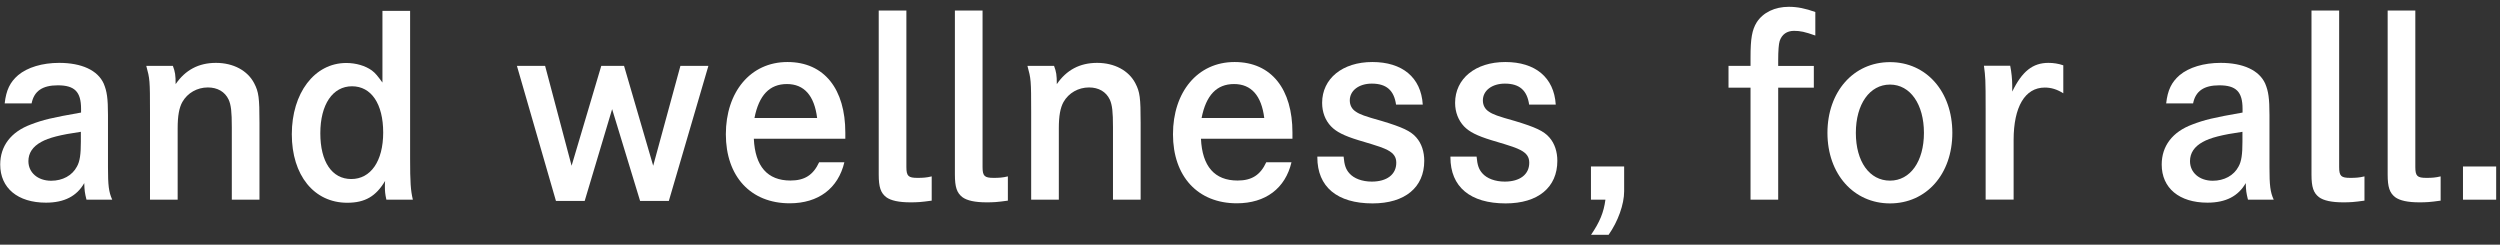
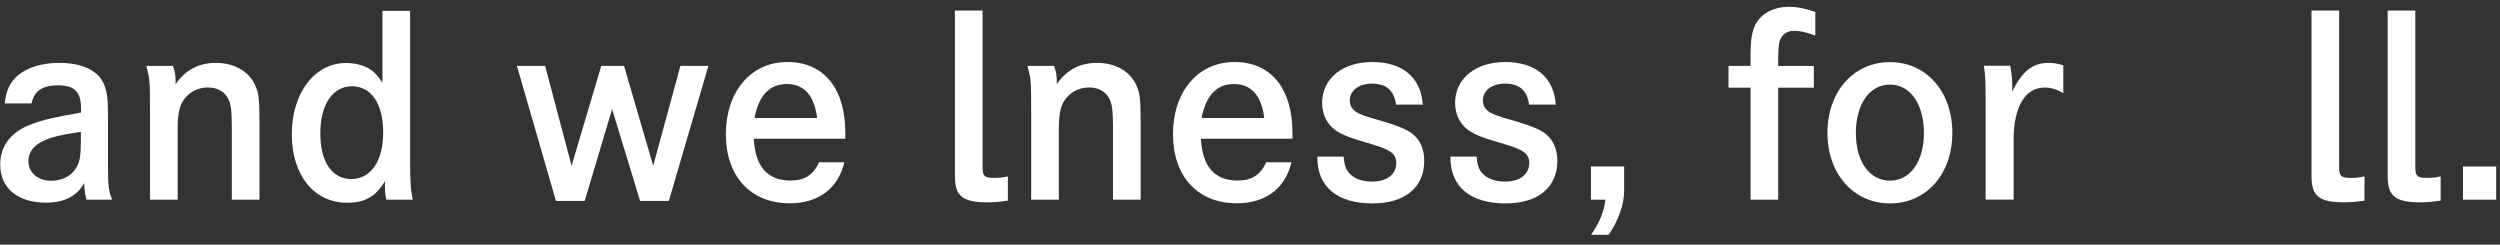
<svg xmlns="http://www.w3.org/2000/svg" width="235" height="23" viewBox="0 0 235 23" fill="none">
  <rect x="0" y="0" width="235" height="23" fill="#333333" stroke="none" />
  <path d="M0.44 9.72C0.58 8.46 0.95 7.72 1.7 7.07C2.58 6.33 3.98 5.91 5.56 5.91C7.68 5.91 9.19 6.61 9.75 7.86C10.05 8.58 10.15 9.23 10.15 10.81V15.72C10.15 17.42 10.22 18.05 10.55 18.77H8.13C7.97 18.14 7.94 17.91 7.92 17.21C7.22 18.44 6.04 19.05 4.32 19.05C1.67 19.05 0.02 17.68 0.02 15.47C0.02 13.73 1.02 12.4 2.9 11.7C4.06 11.26 4.83 11.07 7.62 10.58V10.23C7.62 8.63 7.02 8.02 5.43 8.02C3.99 8.02 3.2 8.56 2.97 9.72H0.44ZM7.6 12.39C5.65 12.67 4.58 12.95 3.88 13.34C3.07 13.78 2.67 14.39 2.67 15.15C2.67 16.22 3.55 16.99 4.81 16.99C5.88 16.99 6.79 16.5 7.23 15.66C7.51 15.17 7.6 14.5 7.6 13.33V12.38V12.39Z" fill="white" />
  <path d="M16.25 6.19C16.46 6.75 16.51 7.05 16.51 7.91C17.42 6.58 18.67 5.91 20.3 5.91C21.93 5.91 23.28 6.63 23.9 7.84C24.32 8.65 24.39 9.19 24.39 11.54V18.77H21.79V11.96C21.79 10.5 21.72 9.87 21.49 9.36C21.14 8.62 20.44 8.22 19.54 8.22C18.54 8.22 17.63 8.73 17.14 9.59C16.84 10.13 16.7 10.89 16.7 12.05V18.77H14.1V10.58C14.1 7.49 14.08 7.42 13.75 6.19H16.26H16.25Z" fill="white" />
  <path d="M38.55 14.909C38.55 17.099 38.6 17.91 38.81 18.77H36.32C36.2 18.239 36.18 17.959 36.18 17.54C36.18 17.349 36.18 17.239 36.2 17.009C35.34 18.45 34.32 19.059 32.64 19.059C29.52 19.059 27.43 16.48 27.43 12.62C27.43 8.76 29.55 5.92 32.55 5.92C33.46 5.92 34.34 6.18 34.95 6.62C35.3 6.88 35.51 7.16 35.95 7.76V1.02H38.55V14.93V14.909ZM30.11 12.53C30.11 15.2 31.2 16.829 33.02 16.829C34.84 16.829 36.02 15.159 36.02 12.46C36.02 9.76 34.9 8.11 33.09 8.11C31.28 8.11 30.11 9.81 30.11 12.53Z" fill="white" />
  <path d="M51.24 6.19L53.73 15.58L56.52 6.19H58.66L61.4 15.58L63.96 6.19H66.59L62.87 18.89H60.17L57.54 10.26L54.96 18.89H52.26L48.59 6.19H51.24Z" fill="white" />
  <path d="M70.86 13.04C70.98 15.64 72.14 16.97 74.3 16.97C75.63 16.97 76.44 16.46 77 15.25H79.37C78.79 17.71 76.93 19.11 74.23 19.11C70.56 19.11 68.23 16.58 68.23 12.62C68.23 8.66 70.53 5.83 74.02 5.83C77.51 5.83 79.46 8.41 79.46 12.46V13.04H70.86ZM76.81 11.09C76.55 9 75.6 7.9 73.97 7.9C72.34 7.9 71.34 8.95 70.92 11.09H76.8H76.81Z" fill="white" />
-   <path d="M85.2 15.7C85.2 16.56 85.39 16.72 86.25 16.72C86.74 16.72 87.09 16.7 87.58 16.58V18.86C86.58 19 86.23 19.02 85.58 19.02C84.51 19.02 83.74 18.86 83.3 18.53C82.79 18.13 82.6 17.6 82.6 16.41V0.99H85.2V15.69V15.7Z" fill="white" />
  <path d="M92.36 15.7C92.36 16.56 92.55 16.72 93.41 16.72C93.9 16.72 94.25 16.7 94.74 16.58V18.86C93.74 19 93.39 19.02 92.74 19.02C91.67 19.02 90.9 18.86 90.46 18.53C89.95 18.13 89.76 17.6 89.76 16.41V0.99H92.36V15.69V15.7Z" fill="white" />
  <path d="M99.08 6.19C99.29 6.75 99.34 7.05 99.34 7.91C100.25 6.58 101.5 5.91 103.13 5.91C104.76 5.91 106.11 6.63 106.73 7.84C107.15 8.65 107.22 9.19 107.22 11.54V18.77H104.62V11.96C104.62 10.5 104.55 9.87 104.32 9.36C103.97 8.62 103.27 8.22 102.37 8.22C101.37 8.22 100.46 8.73 99.97 9.59C99.67 10.13 99.53 10.89 99.53 12.05V18.77H96.93V10.58C96.93 7.49 96.91 7.42 96.58 6.19H99.09H99.08Z" fill="white" />
  <path d="M112.89 13.04C113.01 15.64 114.17 16.97 116.33 16.97C117.66 16.97 118.47 16.46 119.03 15.25H121.4C120.82 17.71 118.96 19.11 116.26 19.11C112.59 19.11 110.26 16.58 110.26 12.62C110.26 8.66 112.56 5.83 116.05 5.83C119.54 5.83 121.49 8.41 121.49 12.46V13.04H112.89ZM118.84 11.09C118.58 9 117.63 7.9 116 7.9C114.37 7.9 113.37 8.95 112.95 11.09H118.83H118.84Z" fill="white" />
  <path d="M131.23 9.84C131.04 8.49 130.32 7.86 128.95 7.86C127.74 7.86 126.88 8.51 126.88 9.44C126.88 9.88 127.07 10.25 127.44 10.49C127.81 10.75 128.3 10.93 129.88 11.37C131.81 11.95 132.62 12.32 133.14 12.93C133.63 13.49 133.88 14.26 133.88 15.12C133.88 17.61 132.07 19.12 129.02 19.12C125.69 19.12 123.83 17.56 123.83 14.79V14.72H126.3C126.37 15.53 126.51 15.91 126.83 16.28C127.27 16.79 128.06 17.07 128.95 17.07C130.37 17.07 131.25 16.4 131.25 15.3C131.25 14.77 131.02 14.42 130.44 14.11C130.02 13.9 129.74 13.78 127.7 13.18C126.33 12.76 125.61 12.39 125.12 11.88C124.58 11.32 124.28 10.55 124.28 9.67C124.28 7.39 126.19 5.83 129 5.83C131.81 5.83 133.58 7.27 133.74 9.83H131.23V9.84Z" fill="white" />
  <path d="M143.74 9.84C143.55 8.49 142.83 7.86 141.46 7.86C140.25 7.86 139.39 8.51 139.39 9.44C139.39 9.88 139.58 10.25 139.95 10.49C140.32 10.75 140.81 10.93 142.39 11.37C144.32 11.95 145.13 12.32 145.65 12.93C146.14 13.49 146.39 14.26 146.39 15.12C146.39 17.61 144.58 19.12 141.53 19.12C138.2 19.12 136.34 17.56 136.34 14.79V14.72H138.8C138.87 15.53 139.01 15.91 139.33 16.28C139.77 16.79 140.56 17.07 141.45 17.07C142.87 17.07 143.75 16.4 143.75 15.3C143.75 14.77 143.52 14.42 142.94 14.11C142.52 13.9 142.24 13.78 140.2 13.18C138.83 12.76 138.11 12.39 137.62 11.88C137.09 11.32 136.78 10.55 136.78 9.67C136.78 7.39 138.69 5.83 141.5 5.83C144.31 5.83 146.08 7.27 146.24 9.83H143.73L143.74 9.84Z" fill="white" />
  <path d="M149.55 18.77V15.65H152.67V17.98C152.67 19.21 152.09 20.82 151.21 22.07H149.56C150.37 20.88 150.75 19.98 150.91 18.77H149.56H149.55Z" fill="white" />
  <path d="M170.5 6.19V8.24H167.15V18.77H164.55V8.24H162.48V6.19H164.55V5.4C164.55 3.61 164.69 2.82 165.13 2.1C165.73 1.17 166.83 0.64 168.15 0.64C168.96 0.64 169.73 0.8 170.64 1.13V3.34C169.66 2.99 169.22 2.9 168.64 2.9C167.97 2.9 167.5 3.23 167.29 3.85C167.2 4.13 167.15 4.78 167.15 5.64V6.2H170.5V6.19Z" fill="white" />
  <path d="M177.66 5.84C181.08 5.84 183.52 8.61 183.52 12.49C183.52 16.37 181.08 19.12 177.66 19.12C174.24 19.12 171.78 16.35 171.78 12.49C171.78 8.63 174.22 5.84 177.66 5.84ZM177.66 16.98C179.57 16.98 180.85 15.17 180.85 12.49C180.85 9.81 179.57 7.95 177.66 7.95C175.75 7.95 174.45 9.79 174.45 12.49C174.45 15.19 175.73 16.98 177.66 16.98Z" fill="white" />
  <path d="M188.96 6.19C189.08 6.77 189.15 7.47 189.15 8.05V8.61C190.08 6.7 191.08 5.91 192.55 5.91C193.01 5.91 193.5 5.98 193.95 6.14V8.77C193.37 8.4 192.81 8.23 192.21 8.23C190.35 8.23 189.28 10.04 189.28 13.16V18.76H186.65V10.27C186.65 7.39 186.63 7.25 186.49 6.18H188.98L188.96 6.19Z" fill="white" />
-   <path d="M203.62 9.72C203.76 8.46 204.13 7.72 204.88 7.07C205.76 6.33 207.16 5.91 208.74 5.91C210.86 5.91 212.37 6.61 212.93 7.86C213.23 8.58 213.33 9.23 213.33 10.81V15.72C213.33 17.42 213.4 18.05 213.73 18.77H211.31C211.15 18.14 211.12 17.91 211.1 17.21C210.4 18.44 209.22 19.05 207.5 19.05C204.85 19.05 203.2 17.68 203.2 15.47C203.2 13.73 204.2 12.4 206.08 11.7C207.24 11.26 208.01 11.07 210.8 10.58V10.23C210.8 8.63 210.2 8.02 208.61 8.02C207.17 8.02 206.38 8.56 206.15 9.72H203.64H203.62ZM210.79 12.39C208.84 12.67 207.77 12.95 207.07 13.34C206.26 13.78 205.86 14.39 205.86 15.15C205.86 16.22 206.74 16.99 208 16.99C209.07 16.99 209.98 16.5 210.42 15.66C210.7 15.17 210.79 14.5 210.79 13.33V12.38V12.39Z" fill="white" />
  <path d="M219.88 15.7C219.88 16.56 220.07 16.72 220.93 16.72C221.42 16.72 221.77 16.7 222.26 16.58V18.86C221.26 19 220.91 19.02 220.26 19.02C219.19 19.02 218.42 18.86 217.98 18.53C217.47 18.13 217.28 17.6 217.28 16.41V0.99H219.88V15.69V15.7Z" fill="white" />
  <path d="M227.04 15.7C227.04 16.56 227.23 16.72 228.09 16.72C228.58 16.72 228.93 16.7 229.42 16.58V18.86C228.42 19 228.07 19.02 227.42 19.02C226.35 19.02 225.58 18.86 225.14 18.53C224.63 18.13 224.44 17.6 224.44 16.41V0.99H227.04V15.69V15.7Z" fill="white" />
  <path d="M234.64 15.65V18.77H231.52V15.65H234.64Z" fill="white" />
</svg>